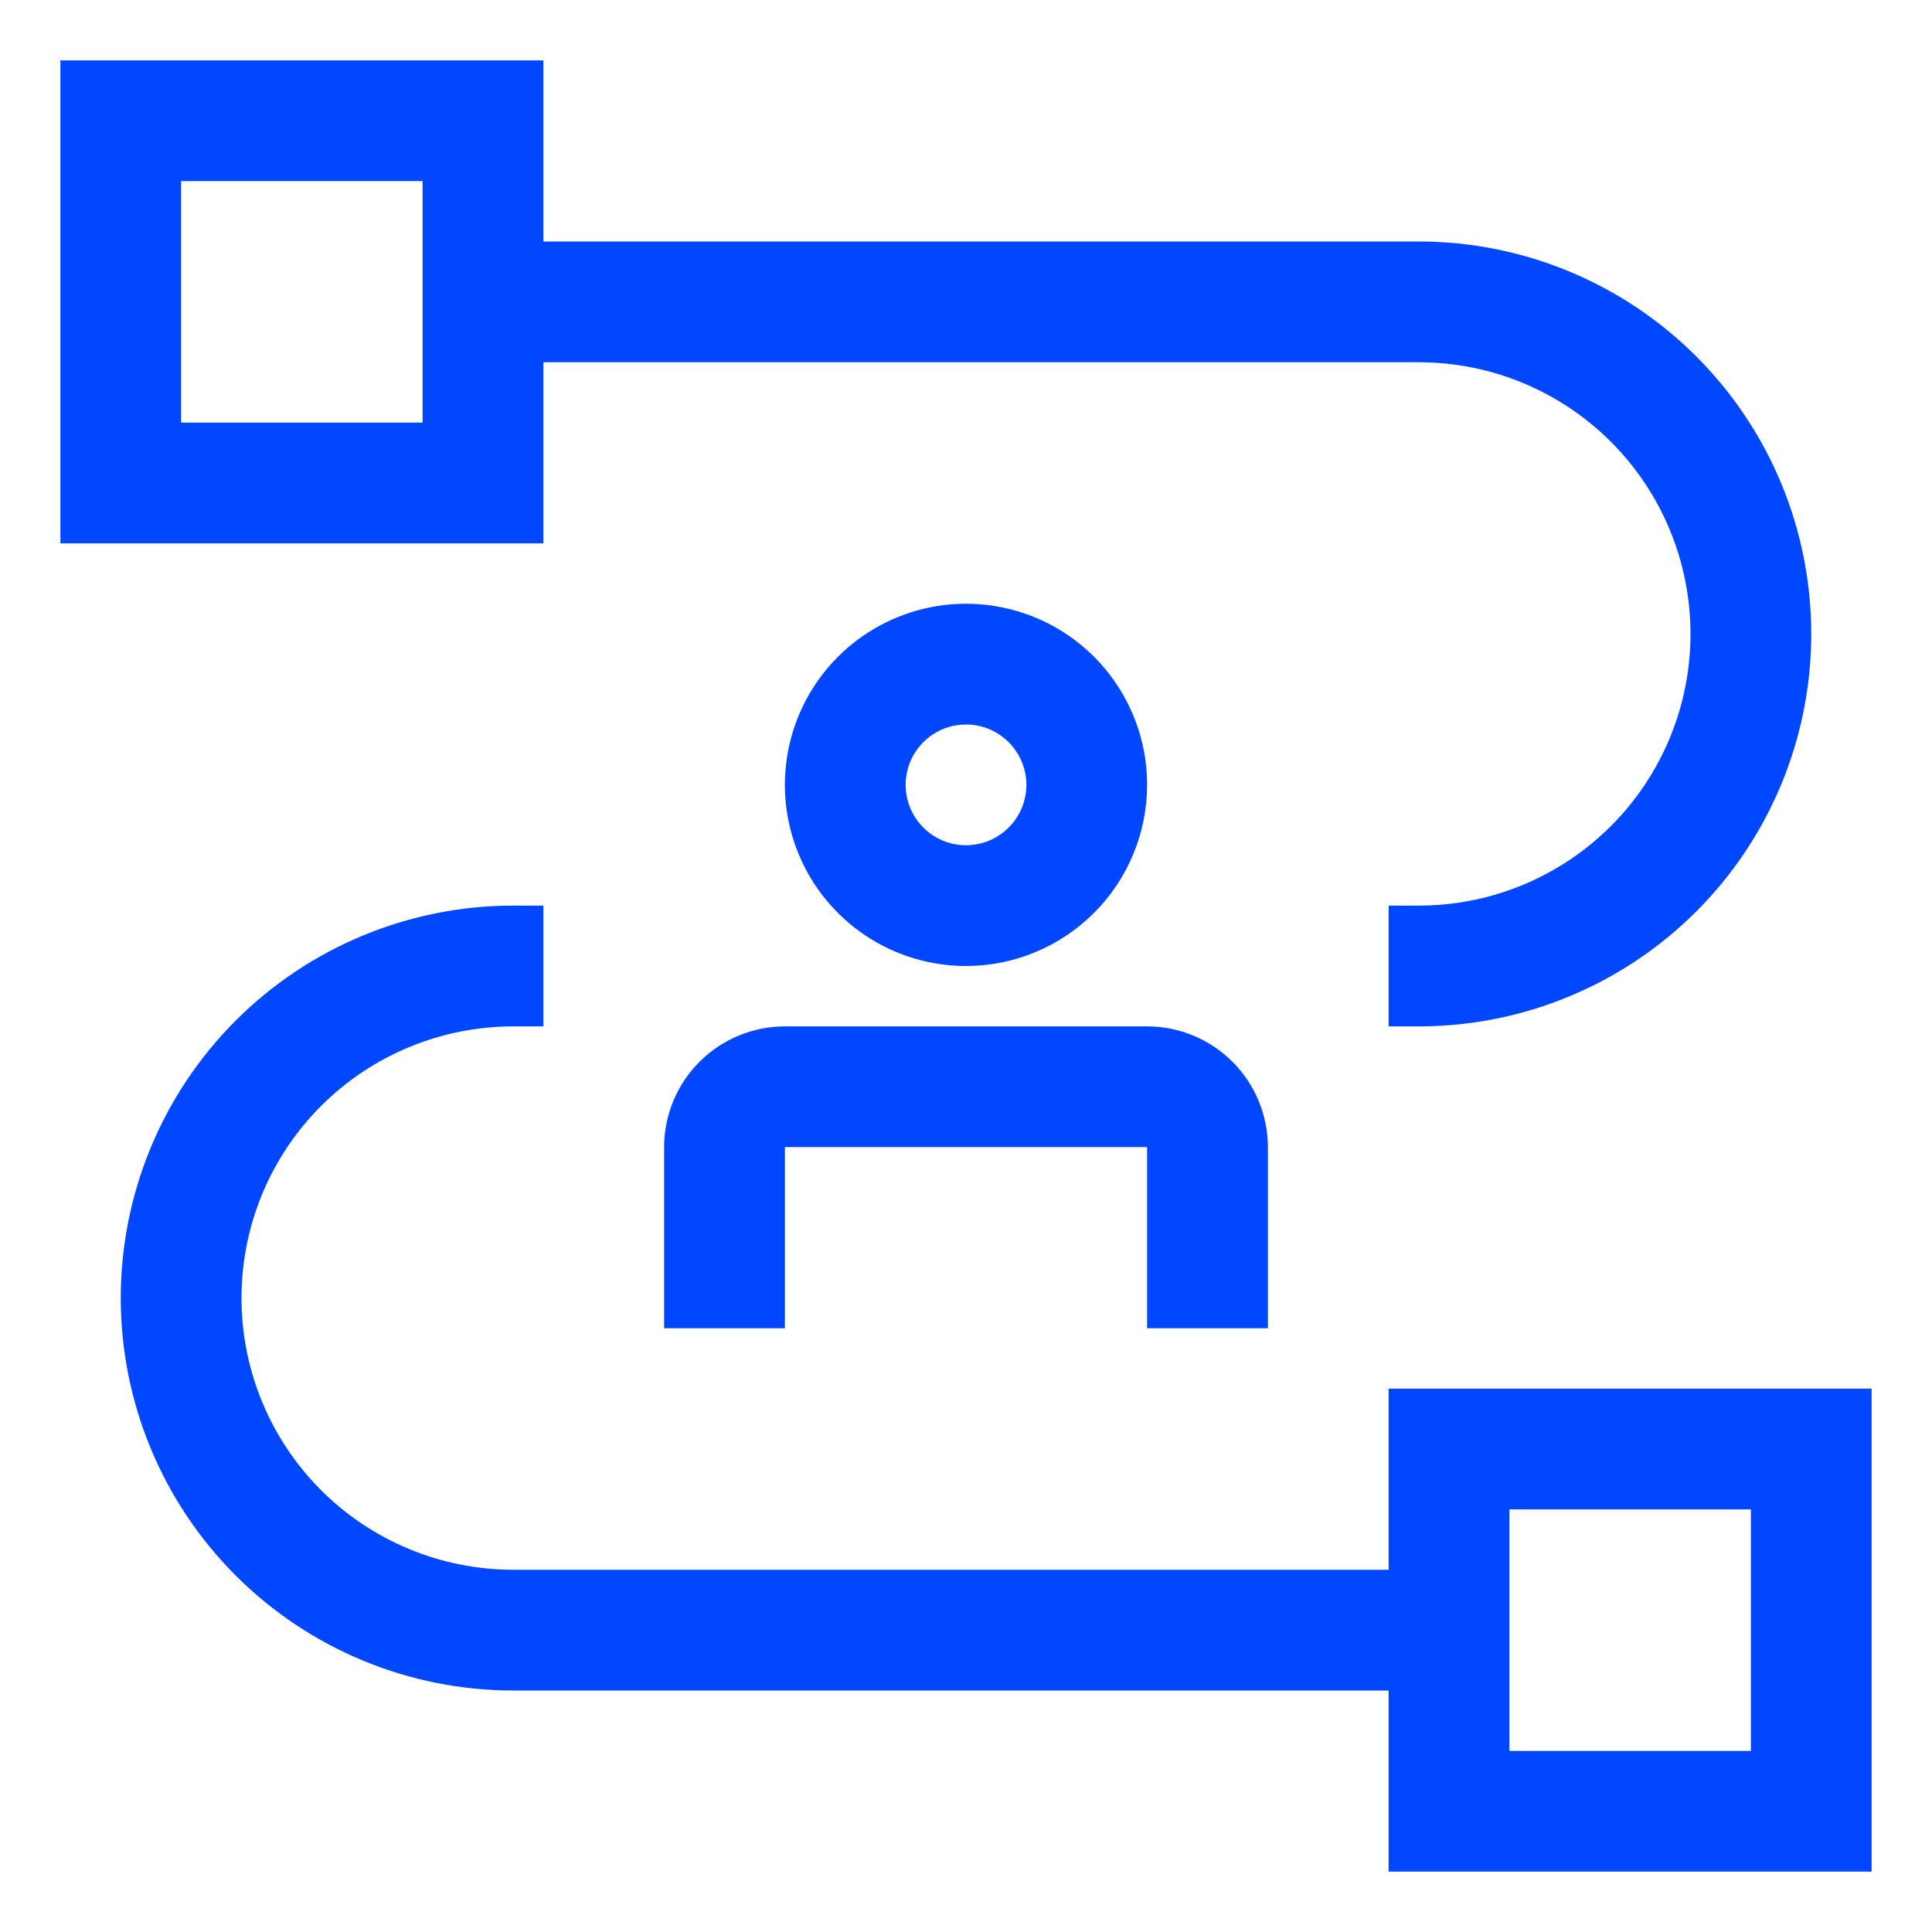
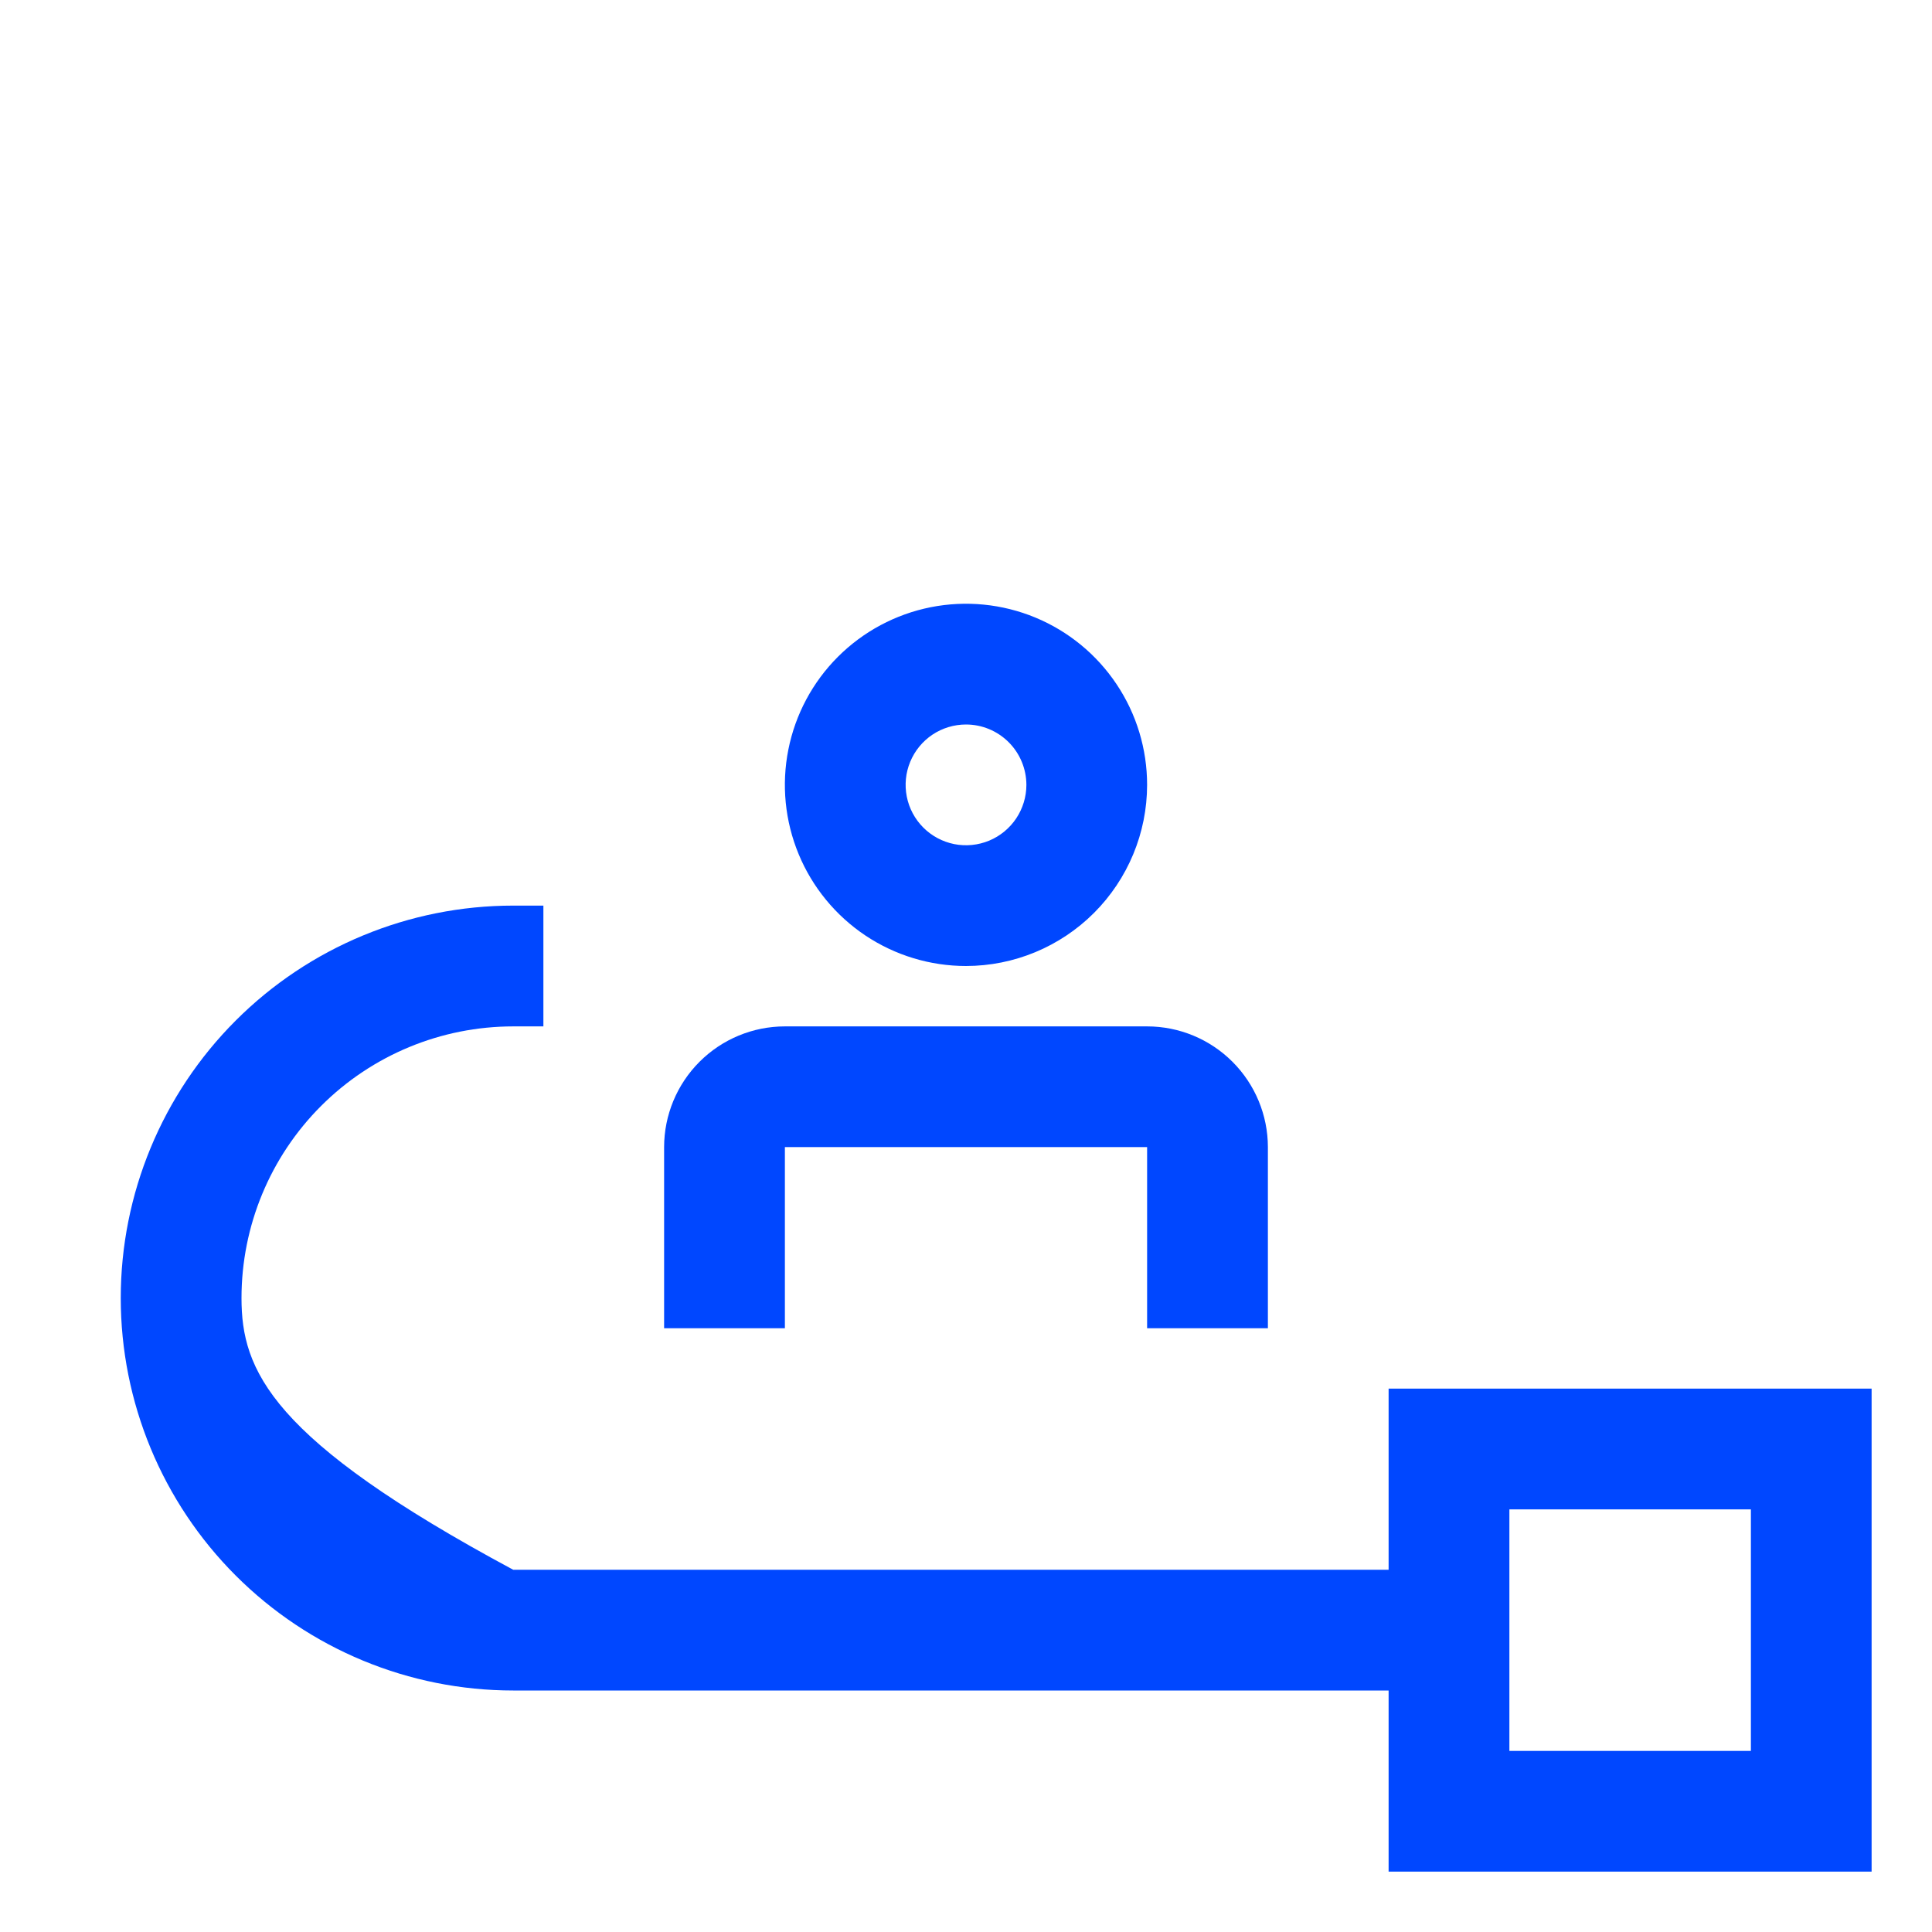
<svg xmlns="http://www.w3.org/2000/svg" width="54" height="54" viewBox="0 0 54 54" fill="none">
-   <path d="M38.812 38.812V43.875H14.344C12.33 43.875 10.398 43.075 8.974 41.651C7.55 40.227 6.75 38.295 6.75 36.281C6.75 34.267 7.55 32.336 8.974 30.912C10.398 29.488 12.33 28.688 14.344 28.688H15.188V25.312H14.344C11.435 25.312 8.645 26.468 6.588 28.525C4.531 30.582 3.375 33.372 3.375 36.281C3.375 39.19 4.531 41.98 6.588 44.037C8.645 46.094 11.435 47.25 14.344 47.25H38.812V52.312H52.312V38.812H38.812ZM48.938 48.938H42.188V42.188H48.938V48.938Z" fill="#0047FF" />
+   <path d="M38.812 38.812V43.875H14.344C7.55 40.227 6.75 38.295 6.75 36.281C6.75 34.267 7.55 32.336 8.974 30.912C10.398 29.488 12.33 28.688 14.344 28.688H15.188V25.312H14.344C11.435 25.312 8.645 26.468 6.588 28.525C4.531 30.582 3.375 33.372 3.375 36.281C3.375 39.19 4.531 41.98 6.588 44.037C8.645 46.094 11.435 47.25 14.344 47.25H38.812V52.312H52.312V38.812H38.812ZM48.938 48.938H42.188V42.188H48.938V48.938Z" fill="#0047FF" />
  <path d="M35.438 37.125H32.062V32.062H21.938V37.125H18.562V32.062C18.563 31.168 18.919 30.31 19.552 29.677C20.185 29.044 21.043 28.688 21.938 28.688H32.062C32.957 28.688 33.815 29.044 34.448 29.677C35.081 30.31 35.437 31.168 35.438 32.062V37.125ZM27 27C25.999 27 25.02 26.703 24.187 26.147C23.355 25.59 22.706 24.8 22.323 23.875C21.94 22.95 21.839 21.932 22.035 20.95C22.23 19.968 22.712 19.066 23.42 18.358C24.128 17.65 25.03 17.168 26.012 16.972C26.994 16.777 28.012 16.877 28.937 17.26C29.862 17.643 30.653 18.292 31.209 19.125C31.766 19.957 32.062 20.936 32.062 21.938C32.061 23.28 31.527 24.567 30.578 25.516C29.629 26.465 28.342 26.999 27 27ZM27 20.25C26.666 20.25 26.34 20.349 26.062 20.534C25.785 20.72 25.569 20.983 25.441 21.292C25.313 21.6 25.28 21.939 25.345 22.267C25.41 22.594 25.571 22.895 25.807 23.131C26.043 23.367 26.343 23.527 26.671 23.593C26.998 23.658 27.337 23.624 27.646 23.497C27.954 23.369 28.218 23.152 28.403 22.875C28.588 22.598 28.688 22.271 28.688 21.938C28.687 21.49 28.509 21.061 28.193 20.745C27.876 20.428 27.447 20.25 27 20.25Z" fill="#0047FF" />
-   <path d="M39.656 6.75H15.188V1.688H1.688V15.188H15.188V10.125H39.656C41.67 10.125 43.602 10.925 45.026 12.349C46.45 13.773 47.25 15.705 47.25 17.719C47.25 19.733 46.45 21.664 45.026 23.088C43.602 24.512 41.67 25.312 39.656 25.312H38.812V28.688H39.656C42.565 28.688 45.355 27.532 47.412 25.475C49.469 23.418 50.625 20.628 50.625 17.719C50.625 14.81 49.469 12.02 47.412 9.963C45.355 7.906 42.565 6.75 39.656 6.75ZM11.812 11.812H5.062V5.062H11.812V11.812Z" fill="#0047FF" />
</svg>